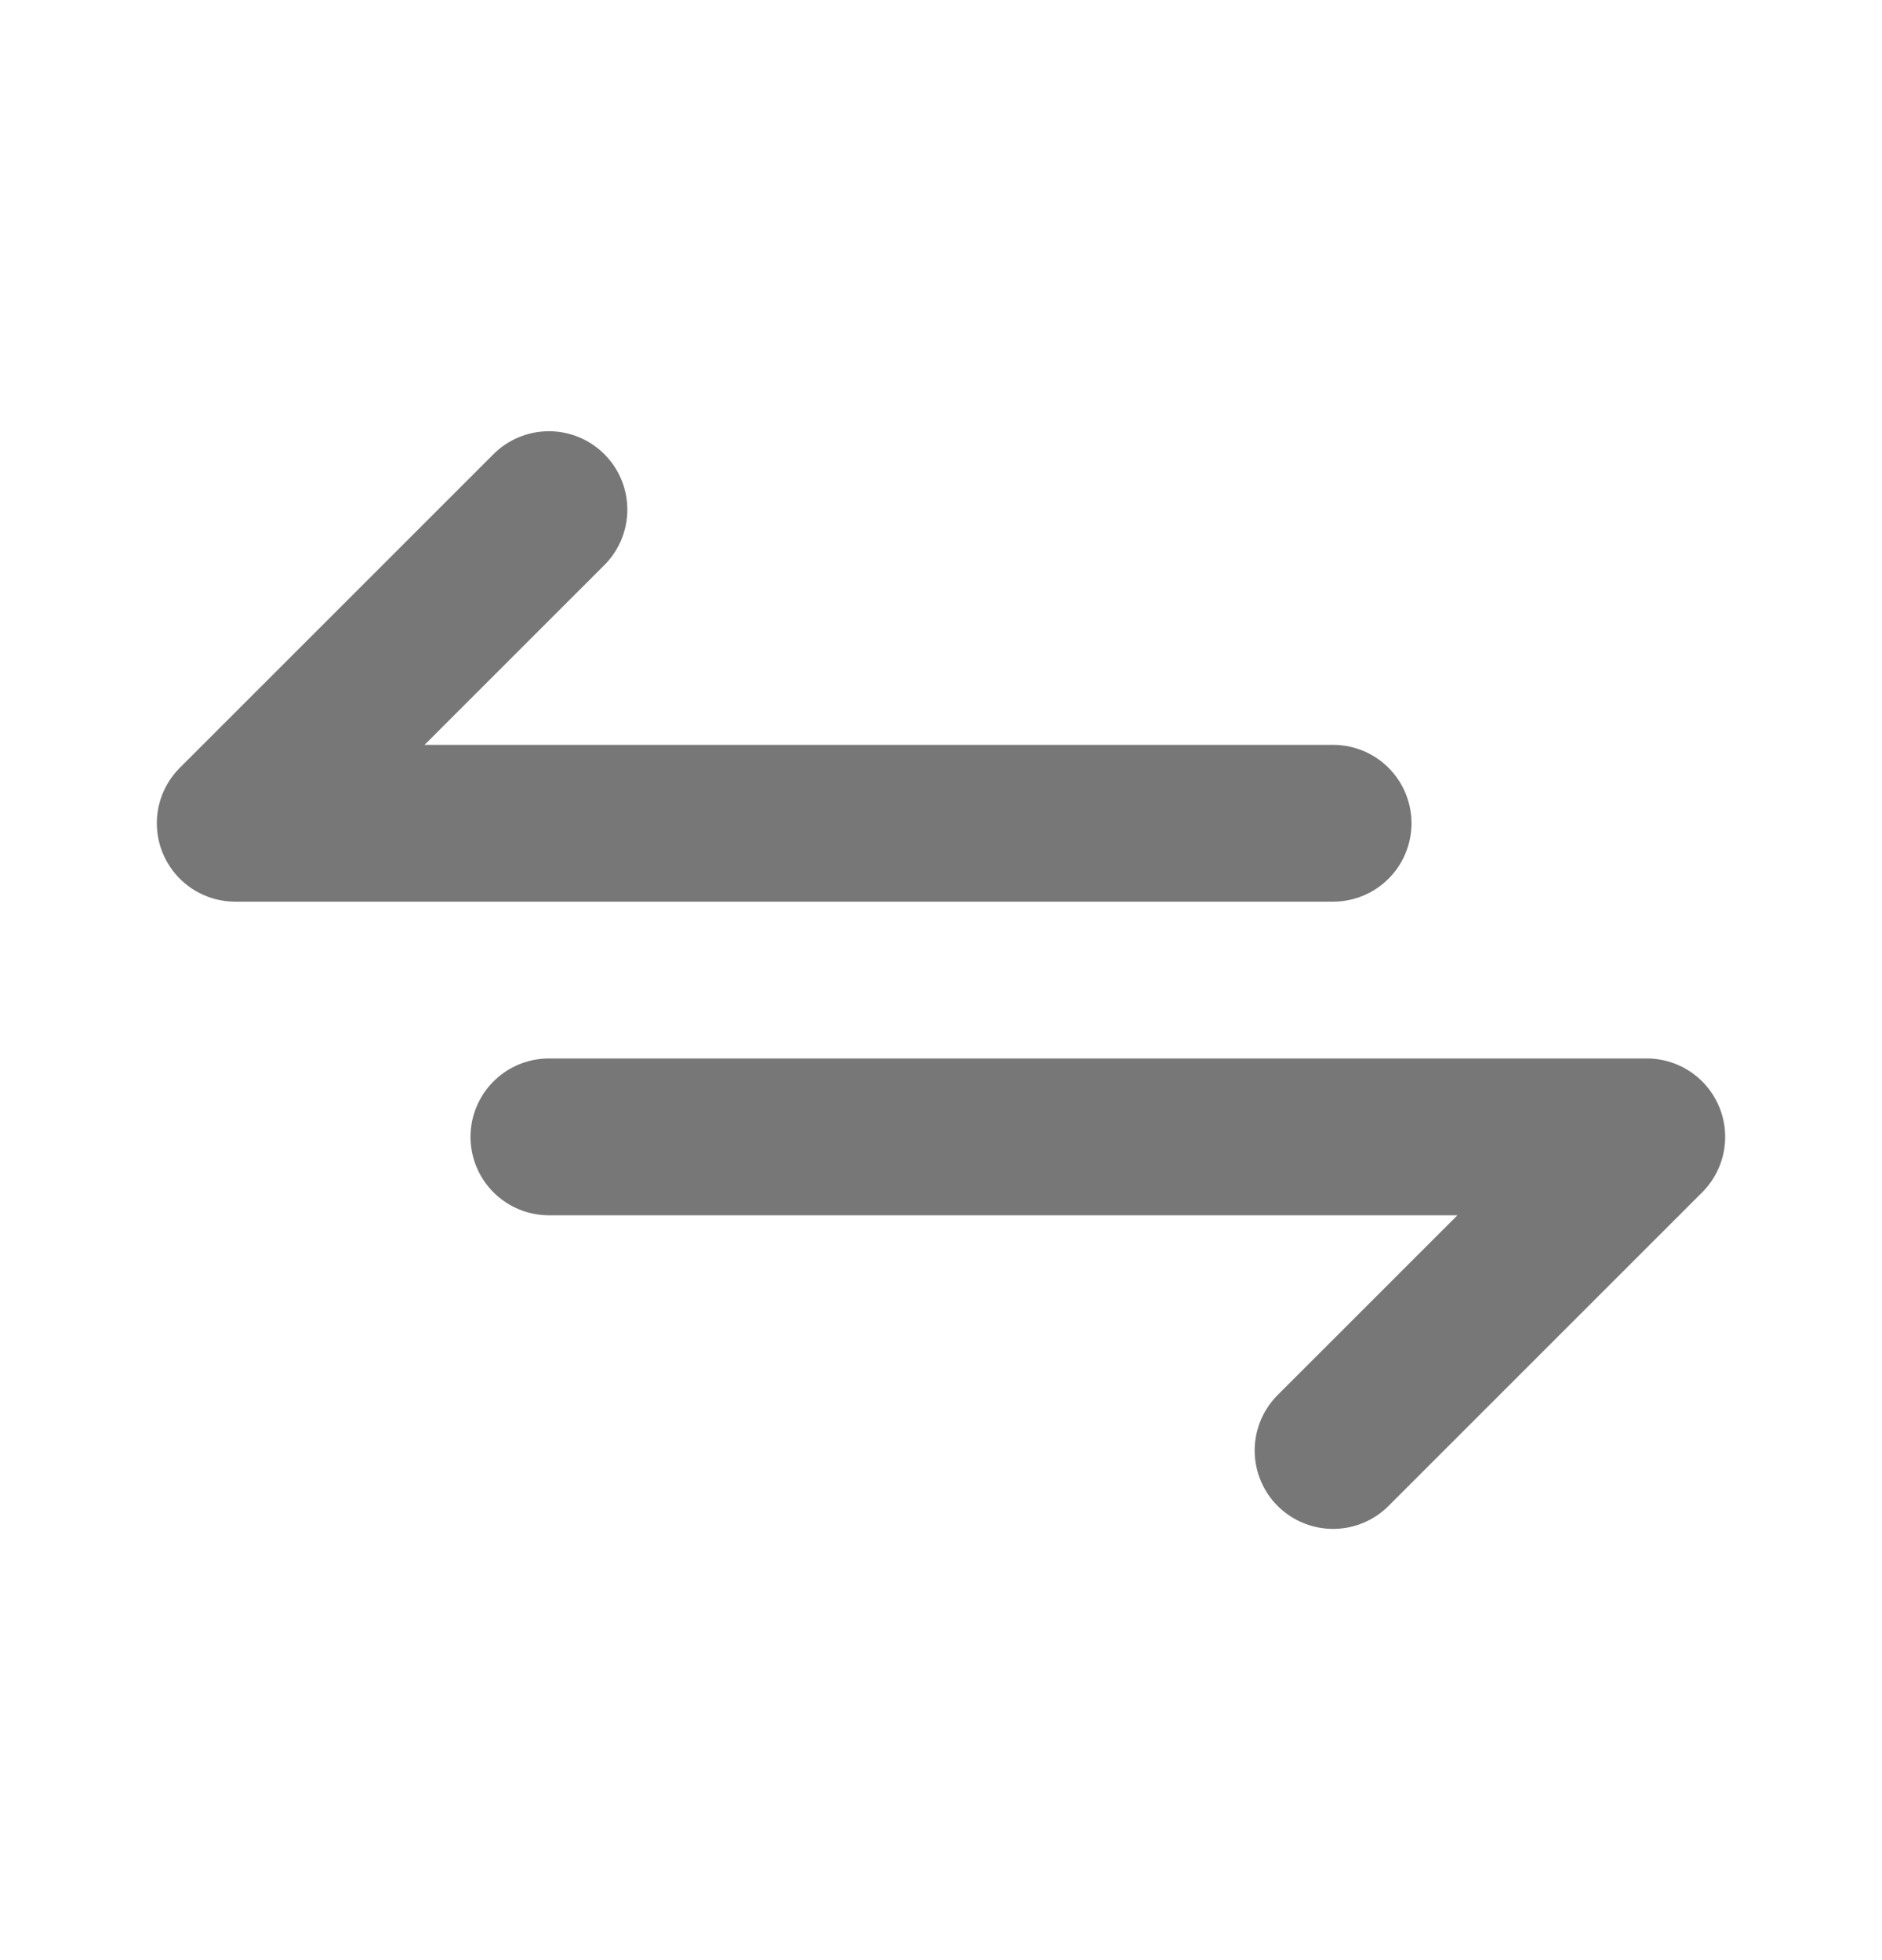
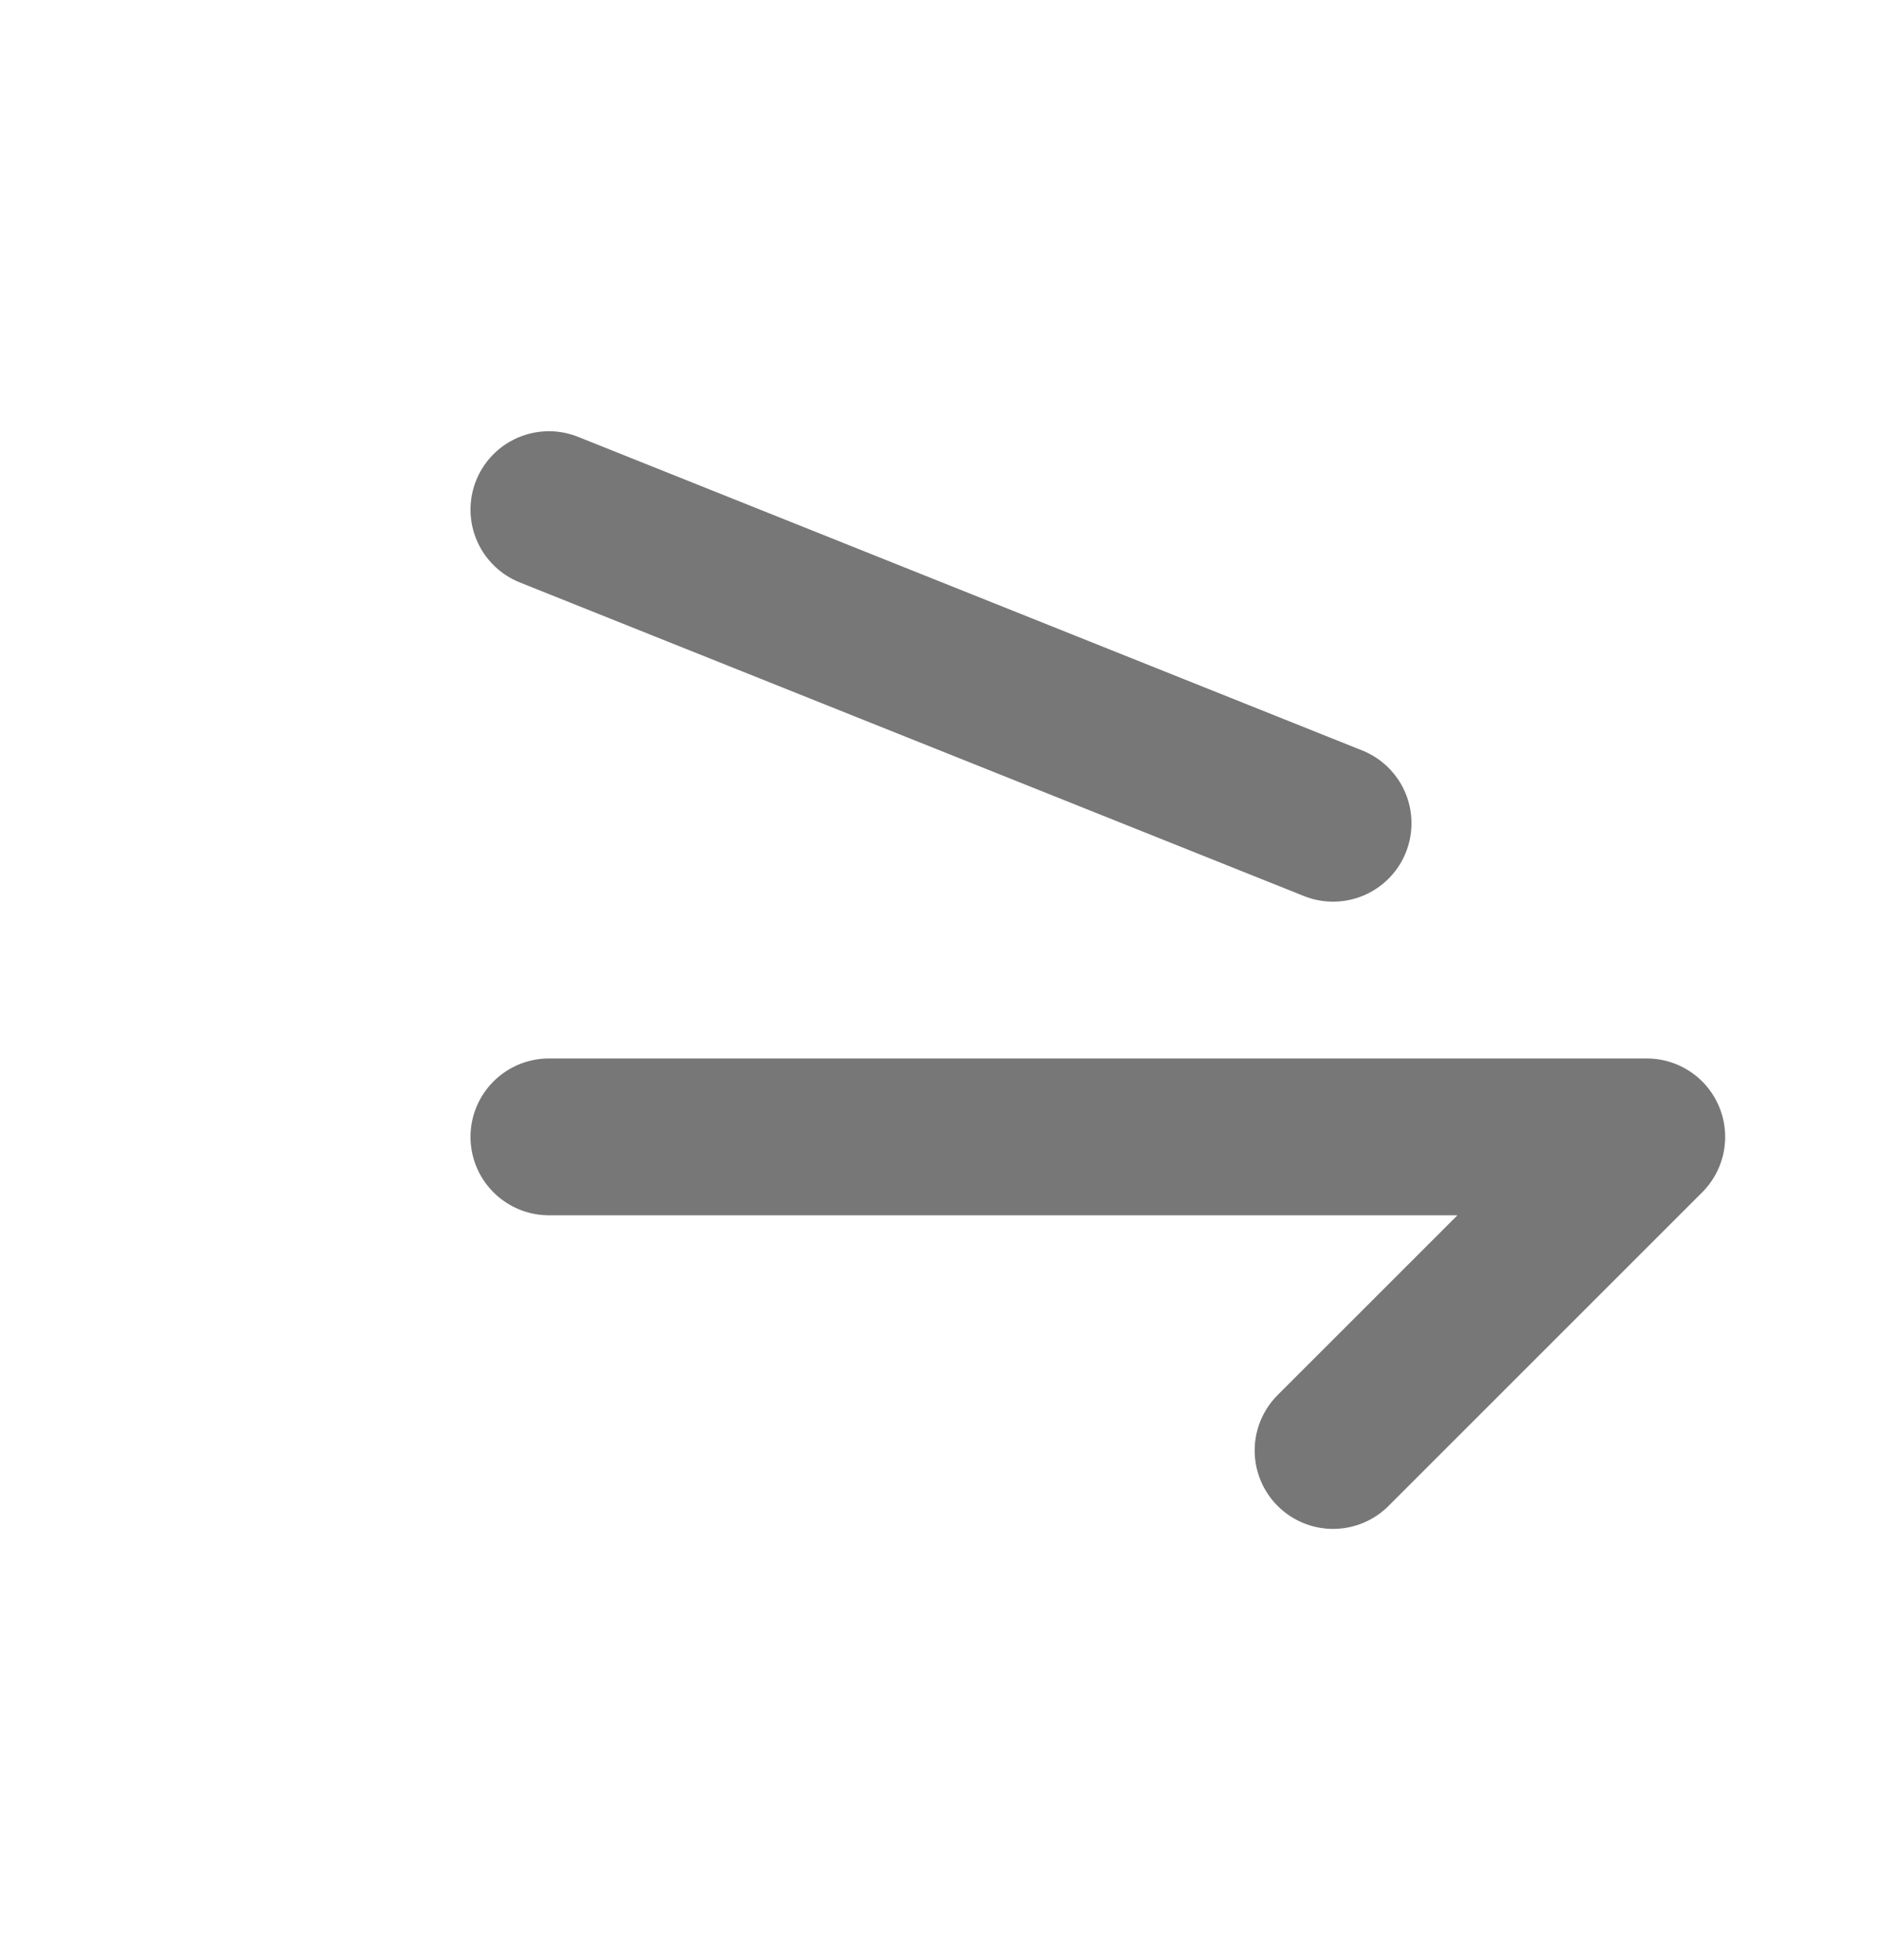
<svg xmlns="http://www.w3.org/2000/svg" width="24" height="25" viewBox="0 0 24 25" fill="none">
-   <path d="M17 10.5H3L7 6.5M7 14.5H21L17 18.5" stroke="#777777" stroke-width="2" stroke-linecap="round" stroke-linejoin="round" />
+   <path d="M17 10.5L7 6.5M7 14.5H21L17 18.5" stroke="#777777" stroke-width="2" stroke-linecap="round" stroke-linejoin="round" />
</svg>